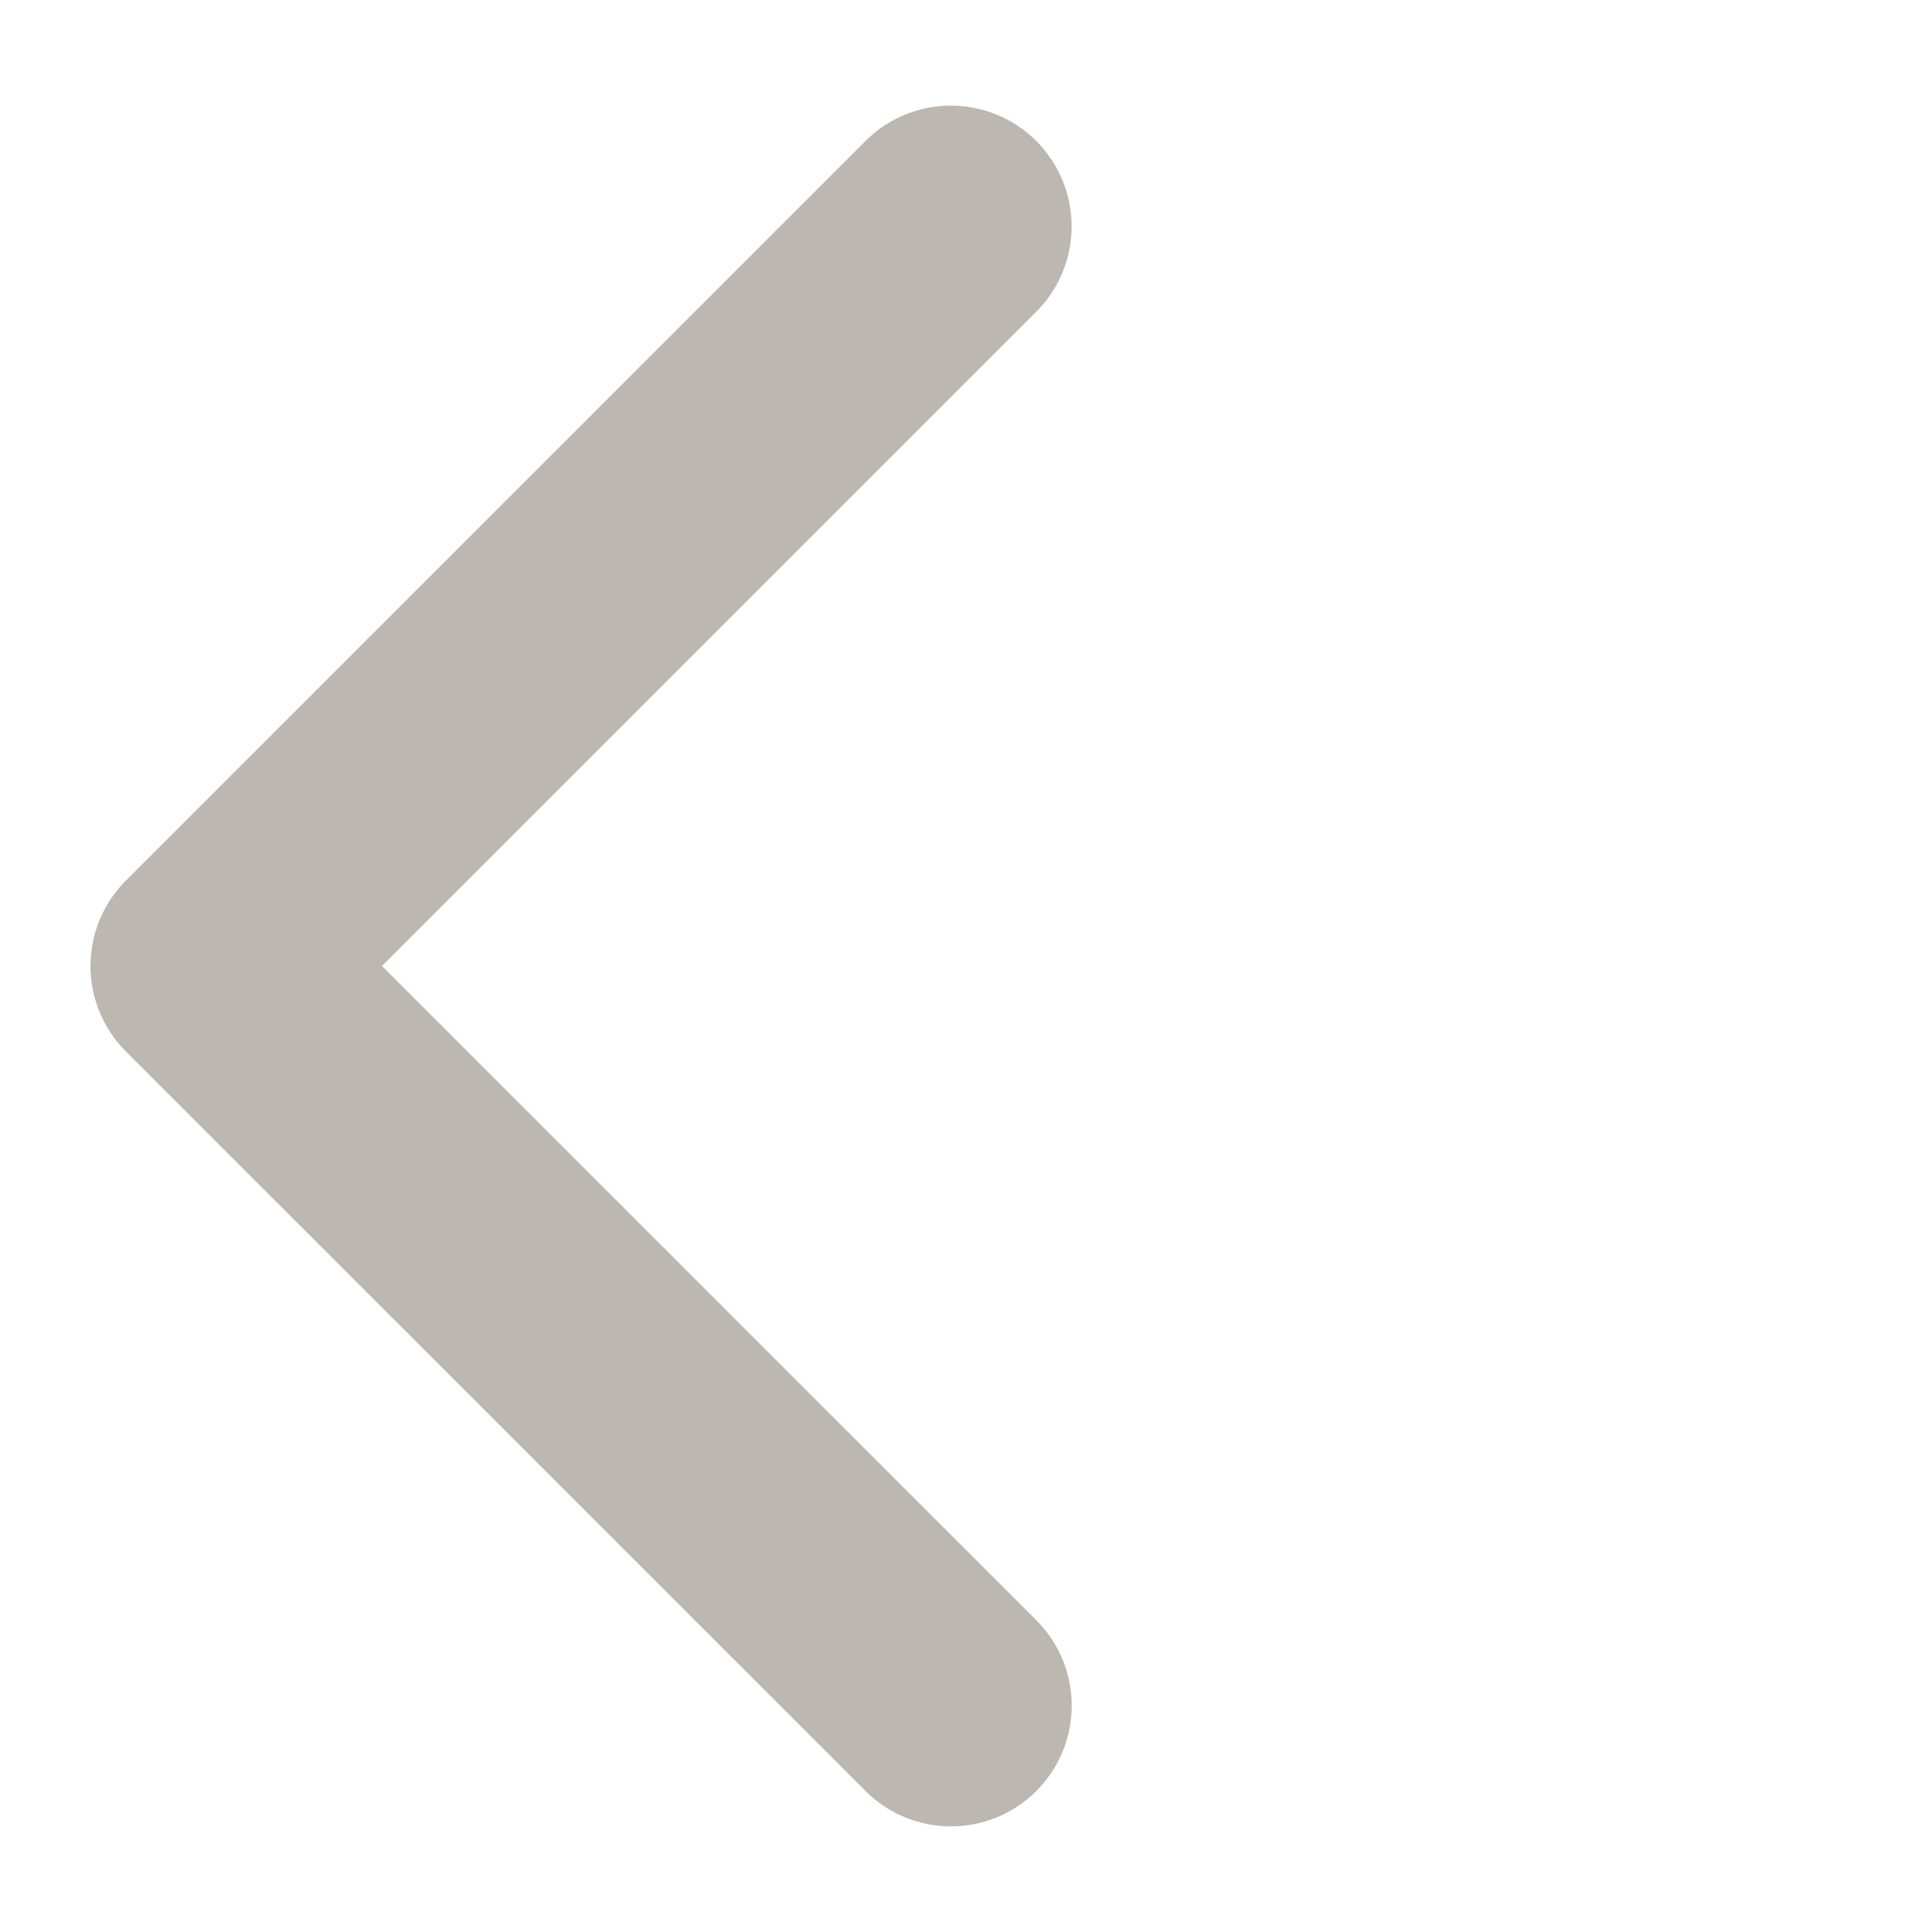
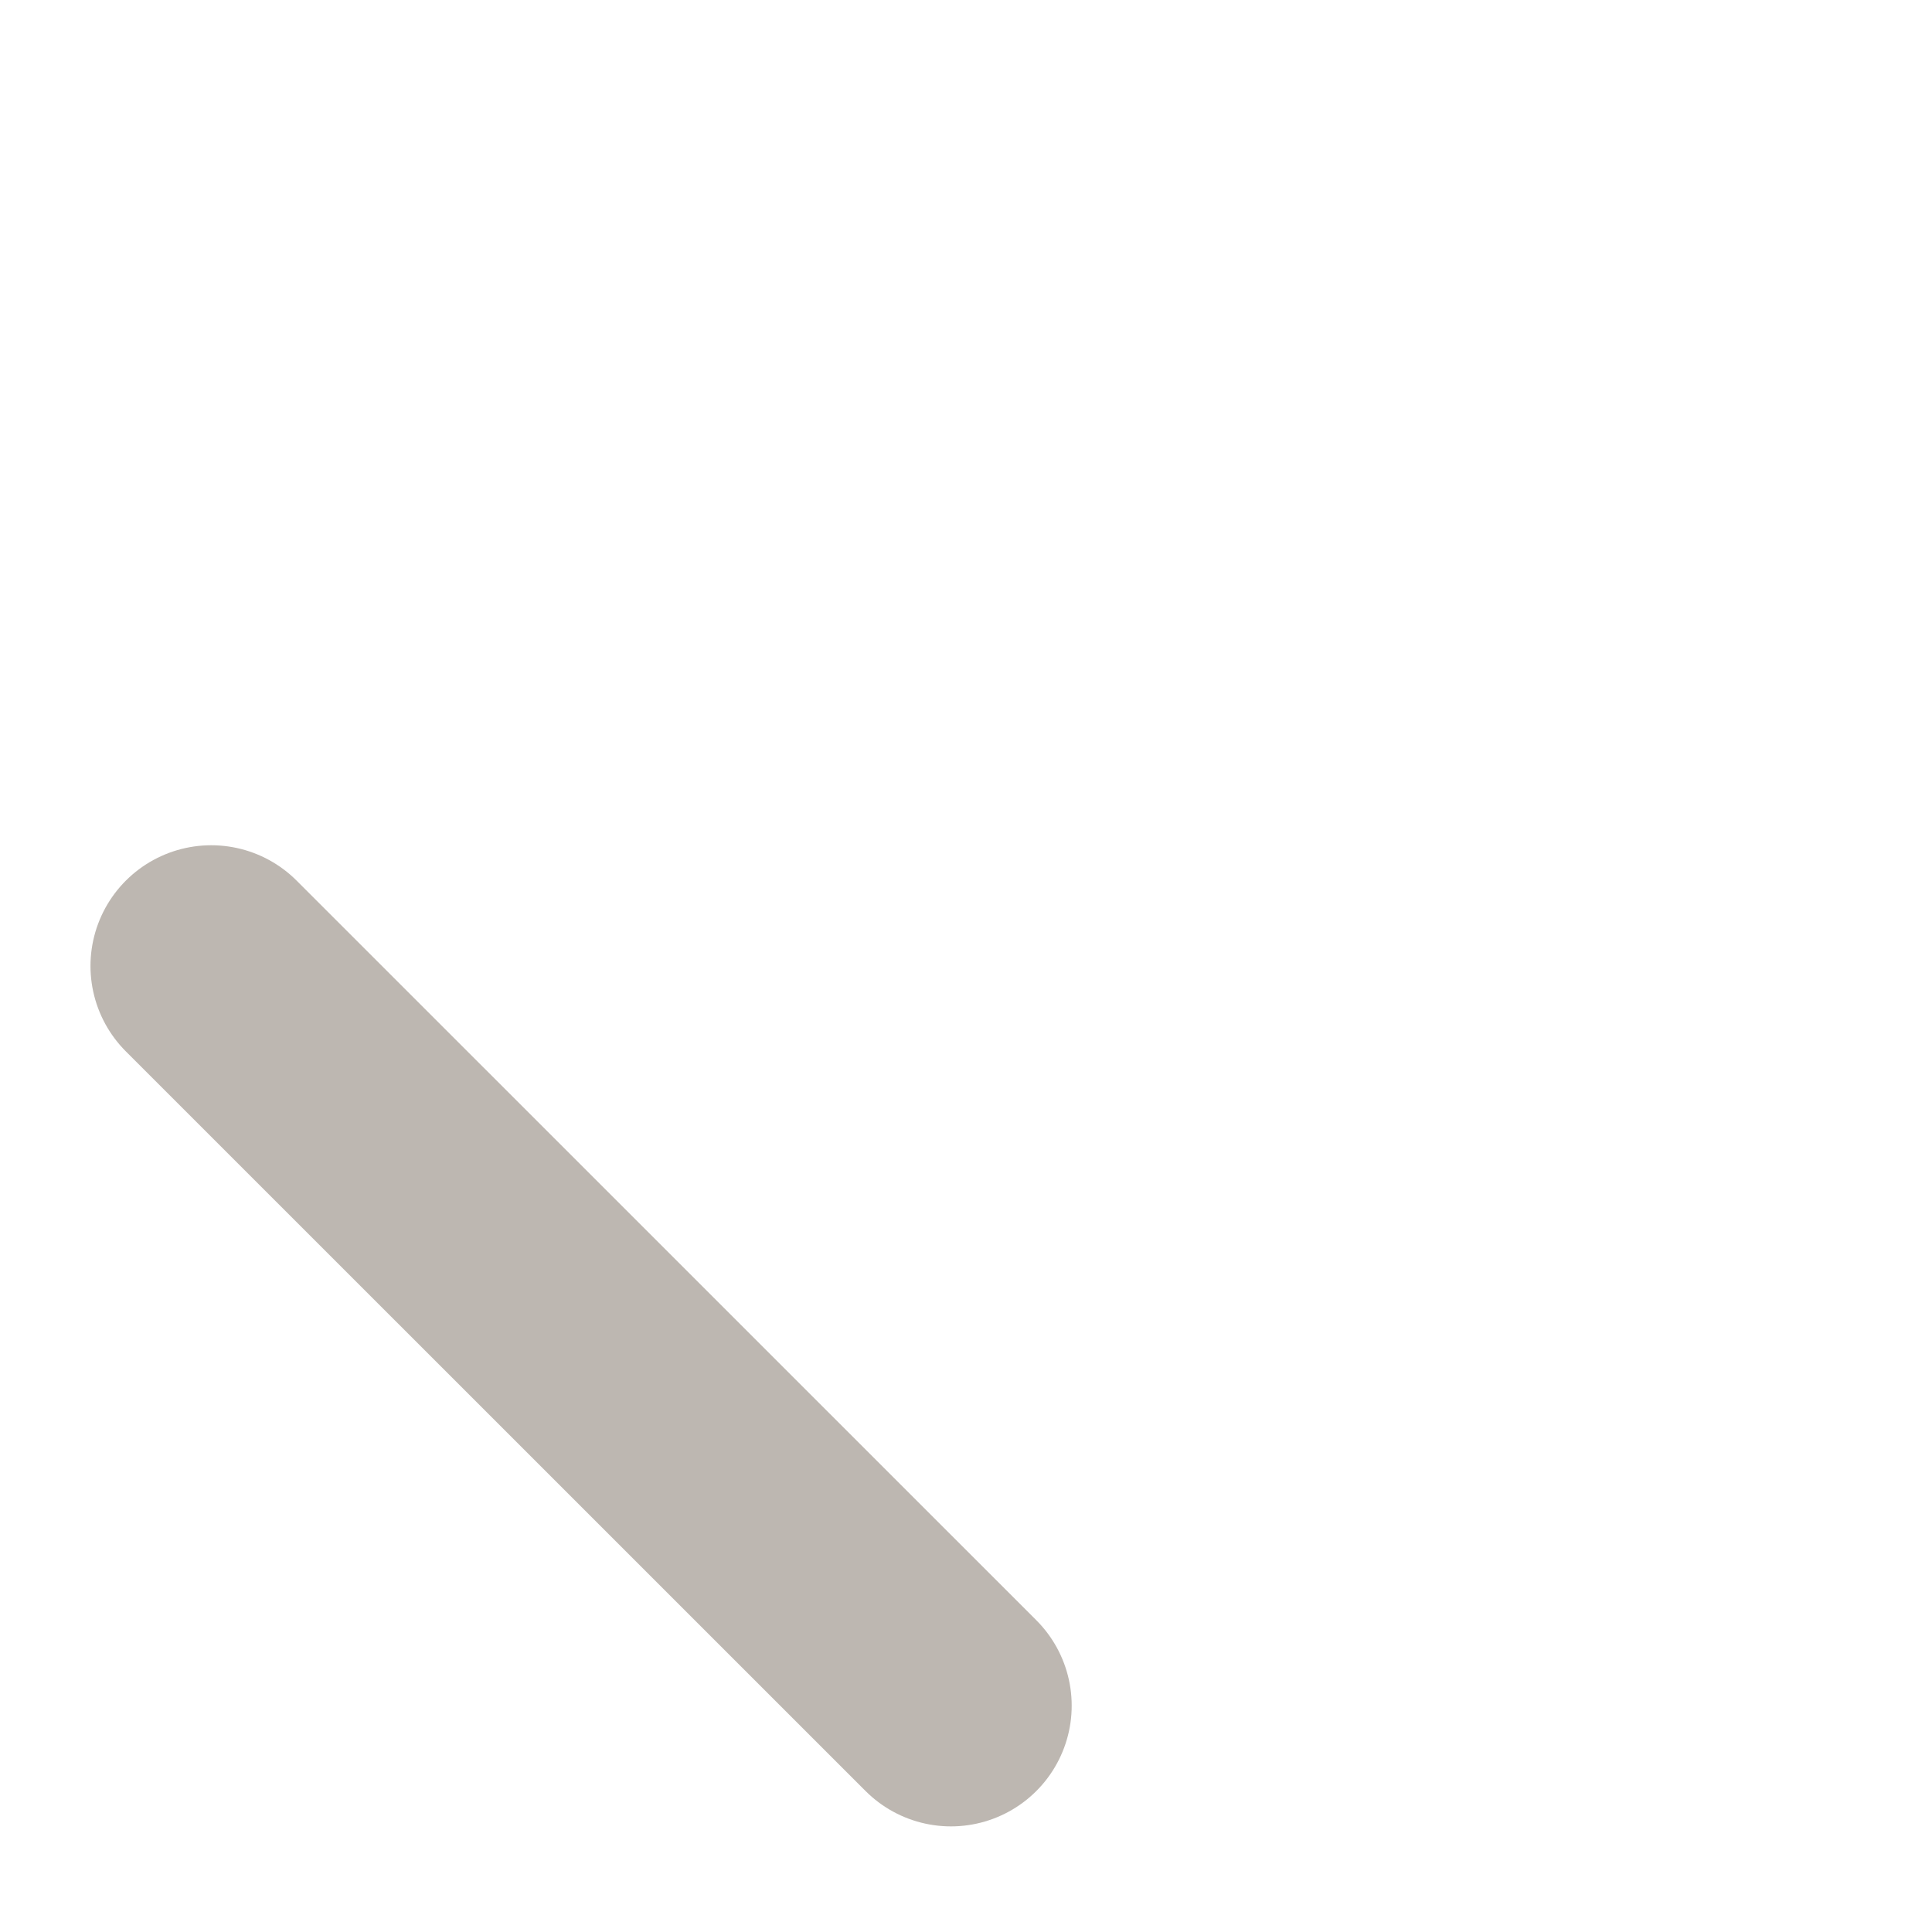
<svg xmlns="http://www.w3.org/2000/svg" width="24" height="24" fill="none">
-   <path stroke="#BDB7B1" stroke-linecap="round" stroke-linejoin="round" stroke-width="3" d="M11.813 21.188L2.624 12l9.188-9.188" />
+   <path stroke="#BDB7B1" stroke-linecap="round" stroke-linejoin="round" stroke-width="3" d="M11.813 21.188L2.624 12" />
</svg>